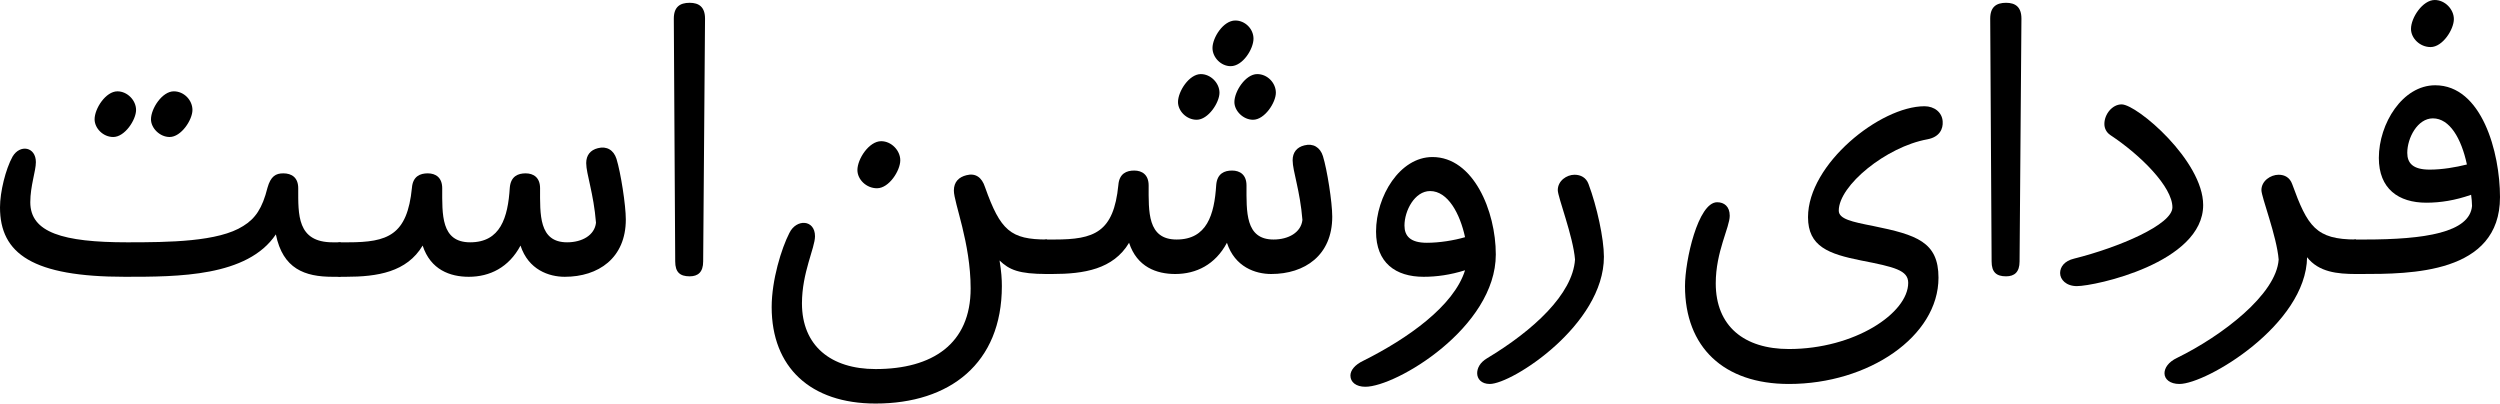
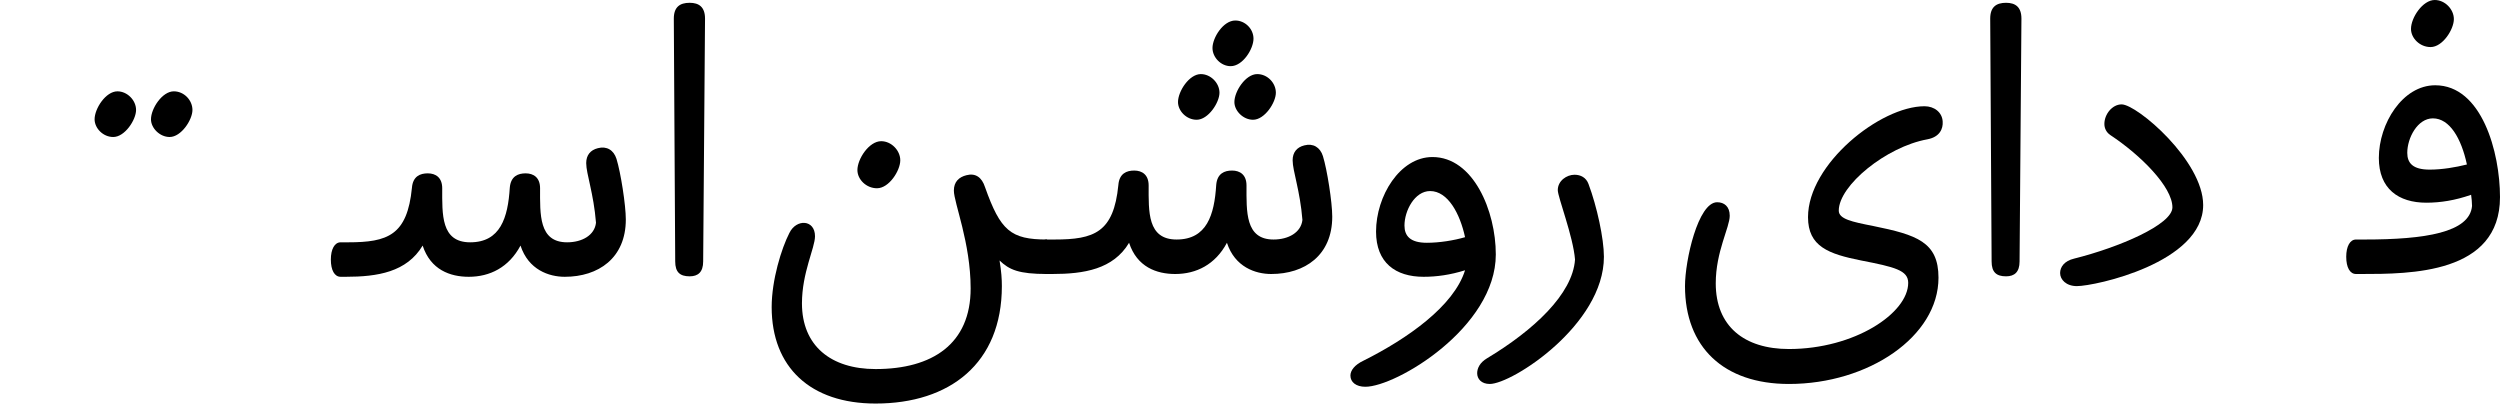
<svg xmlns="http://www.w3.org/2000/svg" width="536.5" height="86.6">
  <g transform="scale(.1)">
    <path fill="#000000" d="M 11,405 C 116,405 309,405 309,240 309,144 270,0 170,0 100,0 49,82 49,156 49,222 91,252 151,252 181,252 213,247 247,235 248,243 249,251 249,259 244,316 148,331 19,331 L 0,331 C -13,331 -21,346 -21,368 -21,391 -13,405 0,405 L 11,405 M 158,181 C 122,181 110,167 110,145 110,113 132,71 165,71 201,71 226,114 238,170 214,176 185,181 158,181 L 158,181 " transform="translate(5056, 183)" />
    <path fill="#000000" d="M 45,41 C 45,20 26,0 4,0 -22,0 -47,38 -47,62 -47,82 -28,101 -5,101 21,101 45,63 45,41 L 45,41 " transform="translate(5221, 0)" />
-     <path fill="#000000" d="M 291,-23 L 291,-97 C 205,-97 187,-125 154,-216 149,-230 138,-236 125,-236 108,-236 88,-223 88,-203 88,-188 121,-104 125,-54 120,21 3,110 -93,157 -112,166 -120,179 -120,190 -120,203 -108,213 -88,213 -30,213 184,86 186,-59 211,-27 251,-23 291,-23 L 291,-23 " transform="translate(4765, 611)" />
    <path fill="#000000" d="M 285,195 C 285,232 170,281 74,305 53,310 44,323 44,336 44,350 57,364 80,364 119,364 351,314 351,190 351,95 209,-26 176,-26 156,-26 139,-5 139,16 139,25 143,34 152,40 217,83 285,151 285,195 L 285,195 " transform="translate(4377, 250)" />
    <path fill="#000000" d="M 77,550 C 77,573 87,582 108,582 126,582 137,573 137,550 L 141,29 C 141,4 128,-5 108,-5 87,-5 74,4 74,29 L 77,550 " transform="translate(4197, 11)" />
    <path fill="#000000" d="M 287,291 C 191,291 130,242 130,150 130,82 160,30 160,5 160,-15 148,-24 133,-24 92,-24 64,101 64,156 64,287 147,366 287,366 458,366 608,264 608,138 608,61 561,46 468,27 422,18 394,12 394,-6 394,-60 496,-143 584,-159 611,-164 618,-182 617,-197 616,-217 599,-230 578,-230 483,-230 328,-106 328,8 328,71 372,87 442,101 514,115 543,122 543,149 543,214 428,291 287,291 L 287,291 " transform="translate(3552, 458)" />
    <path fill="#000000" d="M 88,-203 C 88,-188 121,-104 125,-54 120,20 36,98 -64,158 -79,167 -85,179 -85,190 -85,202 -76,213 -58,213 -10,213 187,86 187,-60 187,-99 172,-168 154,-216 149,-230 137,-236 124,-236 107,-236 88,-223 88,-203 L 88,-203 " transform="translate(3255, 611)" />
    <path fill="#000000" d="M 172,21 C 200,21 229,17 261,7 237,84 137,154 43,201 24,210 15,222 15,233 15,247 27,257 47,257 113,257 327,130 327,-27 327,-120 279,-236 191,-236 121,-236 70,-152 70,-76 70,-9 112,21 172,21 M 179,-52 C 143,-52 131,-67 131,-89 131,-121 153,-163 186,-163 224,-163 250,-115 261,-64 237,-57 206,-52 179,-52 L 179,-52 " transform="translate(2883, 573)" />
    <path fill="#000000" d="M 481,278 C 553,278 612,238 612,155 612,124 601,54 592,25 586,6 571,-3 552,2 536,6 527,17 527,34 527,57 543,99 548,162 545,189 518,204 486,204 425,204 428,144 428,88 428,65 414,56 397,56 381,56 365,62 363,87 359,151 343,204 278,204 215,204 218,144 218,88 218,65 204,56 187,56 171,56 155,62 153,87 143,189 101,204 16,204 L 0,204 C -13,204 -21,219 -21,241 -21,264 -13,278 0,278 L 11,278 C 79,278 142,268 176,211 193,263 235,278 275,278 320,278 361,258 386,211 403,263 447,278 481,278 L 481,278 " transform="translate(2247, 310)" />
    <path fill="#000000" d="M -17,155 C -17,134 -36,115 -57,115 -82,115 -106,152 -106,175 -106,194 -88,213 -66,213 -41,213 -17,176 -17,155 M 104,155 C 104,134 86,115 64,115 39,115 15,152 15,175 15,194 34,213 55,213 80,213 104,176 104,155 M 56,39 C 56,18 38,0 17,0 -9,0 -32,37 -32,59 -32,79 -14,98 7,98 33,98 56,61 56,39 L 56,39 " transform="translate(2634, 44)" />
    <path fill="#000000" d="M 655,-64 L 655,-138 C 577,-138 555,-157 522,-250 515,-272 501,-281 482,-276 466,-272 455,-262 455,-243 455,-217 491,-131 491,-33 491,86 409,140 287,140 191,140 129,90 129,-1 129,-67 157,-120 157,-145 157,-181 117,-183 102,-152 85,-119 64,-51 64,7 64,136 147,214 287,214 446,214 558,128 558,-38 558,-53 557,-69 553,-93 574,-73 594,-64 655,-64 L 655,-64 " transform="translate(1592, 652)" />
    <path fill="#000000" d="M 45,41 C 45,20 26,0 4,0 -22,0 -47,38 -47,62 -47,82 -28,101 -5,101 21,101 45,63 45,41 L 45,41 " transform="translate(1887, 303)" />
    <path fill="#000000" d="M 77,550 C 77,573 87,582 108,582 126,582 137,573 137,550 L 141,29 C 141,4 128,-5 108,-5 87,-5 74,4 74,29 L 77,550 " transform="translate(1372, 11)" />
    <path fill="#000000" d="M 481,278 C 553,278 612,238 612,155 612,124 601,54 592,25 586,6 571,-3 552,2 536,6 527,17 527,34 527,57 543,99 548,162 545,189 518,204 486,204 425,204 428,144 428,88 428,65 414,56 397,56 381,56 365,62 363,87 359,151 343,204 278,204 215,204 218,144 218,88 218,65 204,56 187,56 171,56 155,62 153,87 143,189 101,204 16,204 L 0,204 C -13,204 -21,219 -21,241 -21,264 -13,278 0,278 L 11,278 C 79,278 142,268 176,211 193,263 235,278 275,278 320,278 361,258 386,211 403,263 447,278 481,278 L 481,278 " transform="translate(731, 316)" />
-     <path fill="#000000" d="M 795,276 L 795,202 778,202 C 701,202 704,142 704,86 704,63 690,54 672,54 656,54 645,60 638,85 627,129 612,151 586,167 533,201 426,202 337,202 199,202 129,181 129,116 129,81 141,49 141,30 141,-3 107,-9 91,18 76,45 64,94 64,127 64,227 135,276 332,276 446,276 595,276 656,185 671,259 718,276 778,276 L 795,276 " transform="translate(-64, 318)" />
    <path fill="#000000" d="M -17,40 C -17,19 -36,0 -57,0 -82,0 -106,37 -106,60 -106,79 -88,98 -66,98 -41,98 -17,61 -17,40 M 104,40 C 104,19 86,0 64,0 39,0 15,37 15,60 15,79 34,98 55,98 80,98 104,61 104,40 L 104,40 " transform="translate(309, 196)" />
  </g>
</svg>